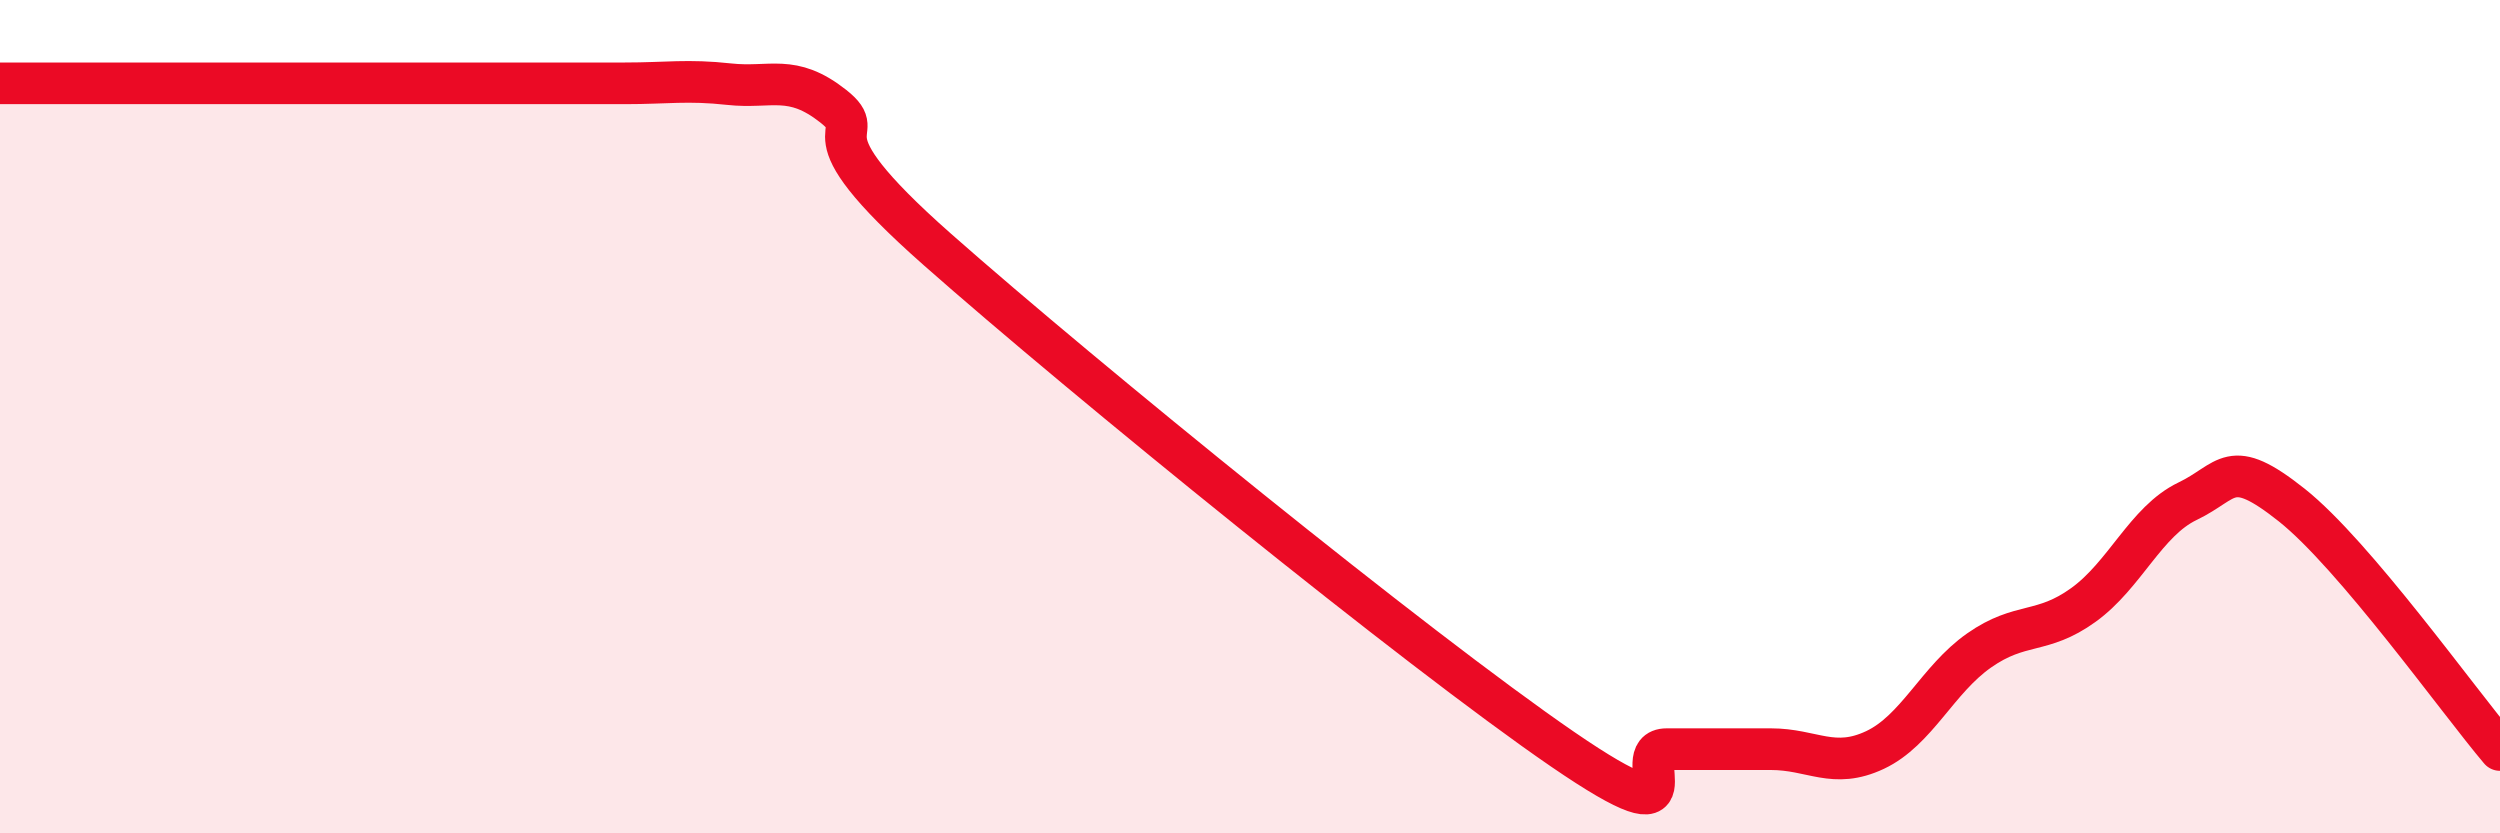
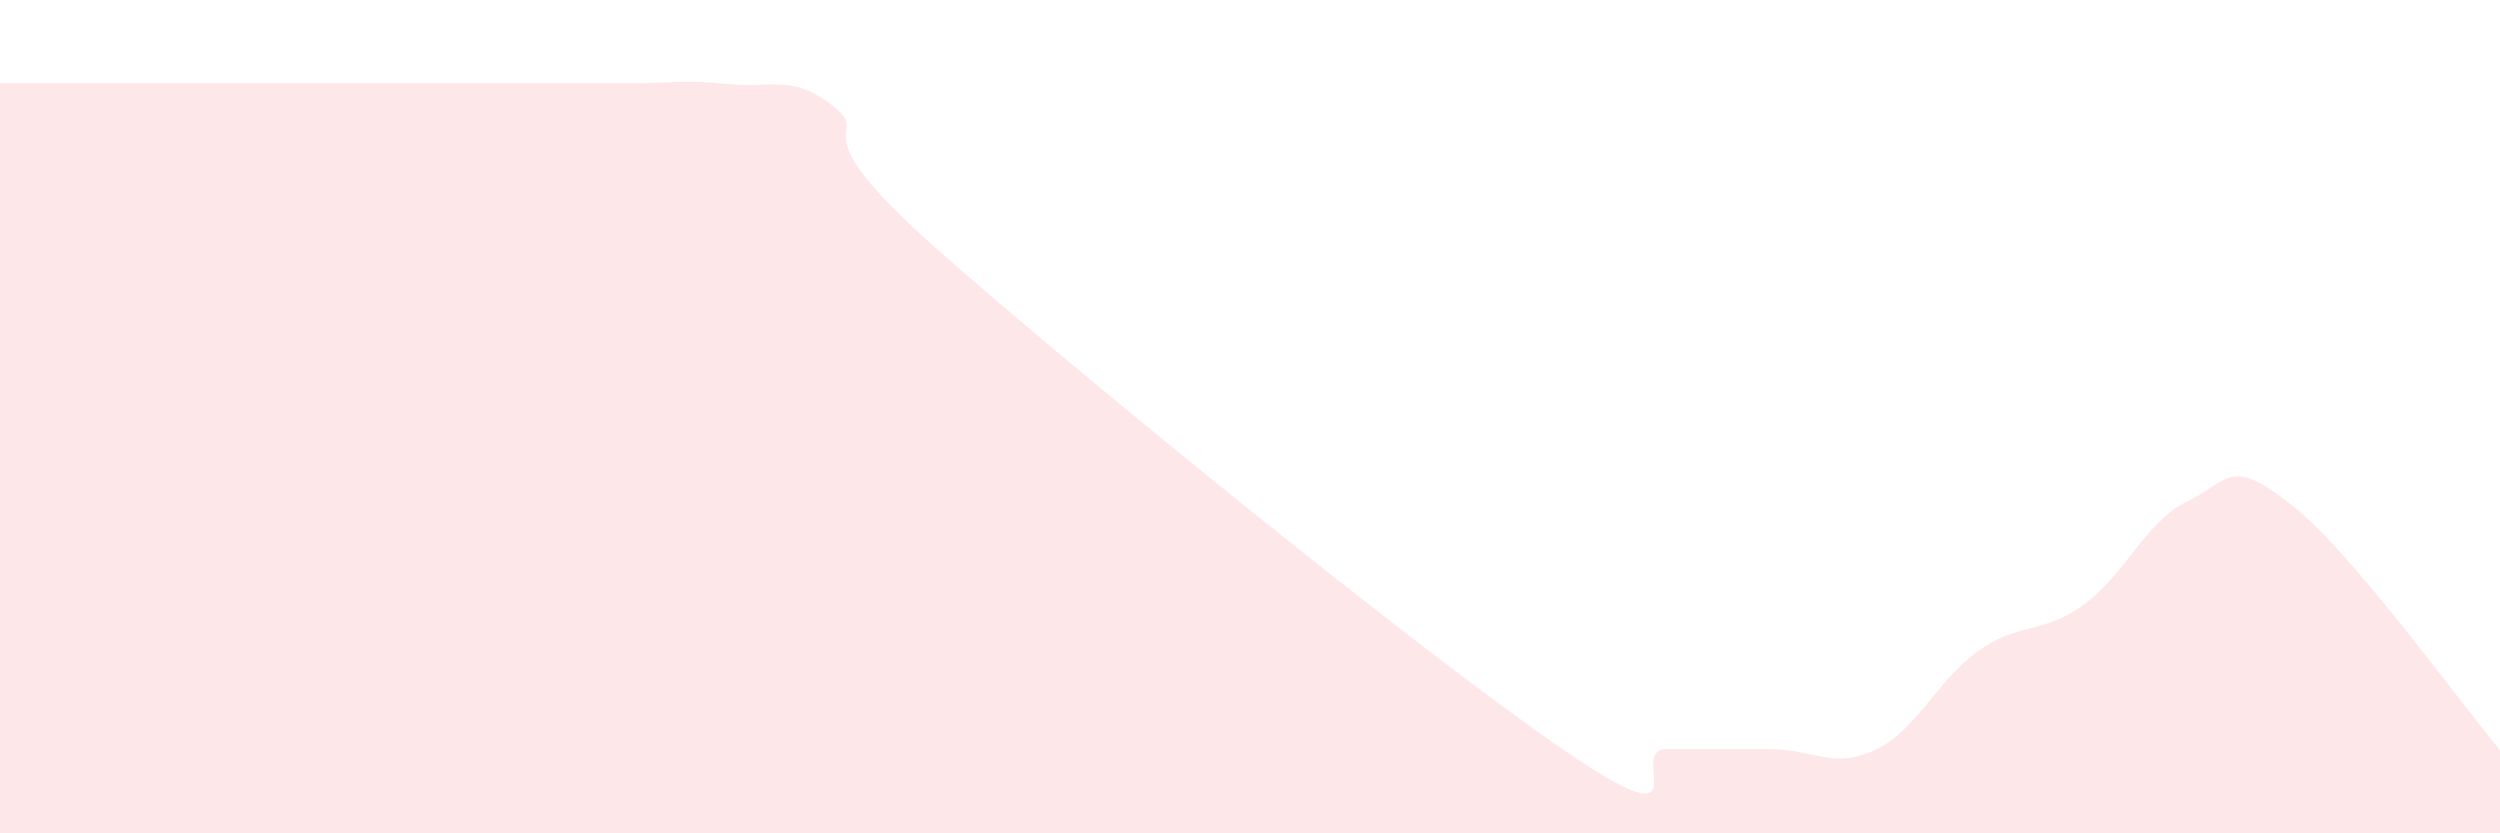
<svg xmlns="http://www.w3.org/2000/svg" width="60" height="20" viewBox="0 0 60 20">
  <path d="M 0,2 C 0.5,2 1.5,2 2.5,2 C 3.5,2 4,2 5,2 C 6,2 6.5,2 7.5,2 C 8.5,2 9,2 10,2 C 11,2 11.5,2 12.5,2 C 13.5,2 14,2 15,2 C 16,2 16.5,1.91 17.5,2.02 C 18.5,2.13 19,1.76 20,2.55 C 21,3.34 19,2.9 22.5,5.99 C 26,9.08 34,15.58 37.5,17.98 C 41,20.38 39,17.98 40,17.98 C 41,17.98 41.5,17.98 42.5,17.98 C 43.5,17.98 44,18.47 45,18 C 46,17.53 46.5,16.31 47.5,15.61 C 48.5,14.91 49,15.24 50,14.52 C 51,13.8 51.5,12.51 52.5,12.03 C 53.5,11.55 53.5,10.93 55,12.12 C 56.5,13.31 59,16.82 60,18L60 20L0 20Z" fill="#EB0A25" opacity="0.1" stroke-linecap="round" stroke-linejoin="round" />
-   <path d="M 0,2 C 0.5,2 1.5,2 2.5,2 C 3.5,2 4,2 5,2 C 6,2 6.5,2 7.5,2 C 8.5,2 9,2 10,2 C 11,2 11.5,2 12.5,2 C 13.5,2 14,2 15,2 C 16,2 16.5,1.91 17.5,2.02 C 18.5,2.13 19,1.76 20,2.55 C 21,3.34 19,2.9 22.5,5.99 C 26,9.08 34,15.58 37.5,17.98 C 41,20.38 39,17.98 40,17.98 C 41,17.98 41.5,17.98 42.5,17.98 C 43.5,17.98 44,18.47 45,18 C 46,17.53 46.5,16.31 47.5,15.61 C 48.5,14.91 49,15.24 50,14.52 C 51,13.8 51.5,12.51 52.5,12.03 C 53.5,11.55 53.5,10.93 55,12.12 C 56.5,13.31 59,16.82 60,18" stroke="#EB0A25" stroke-width="1" fill="none" stroke-linecap="round" stroke-linejoin="round" />
</svg>